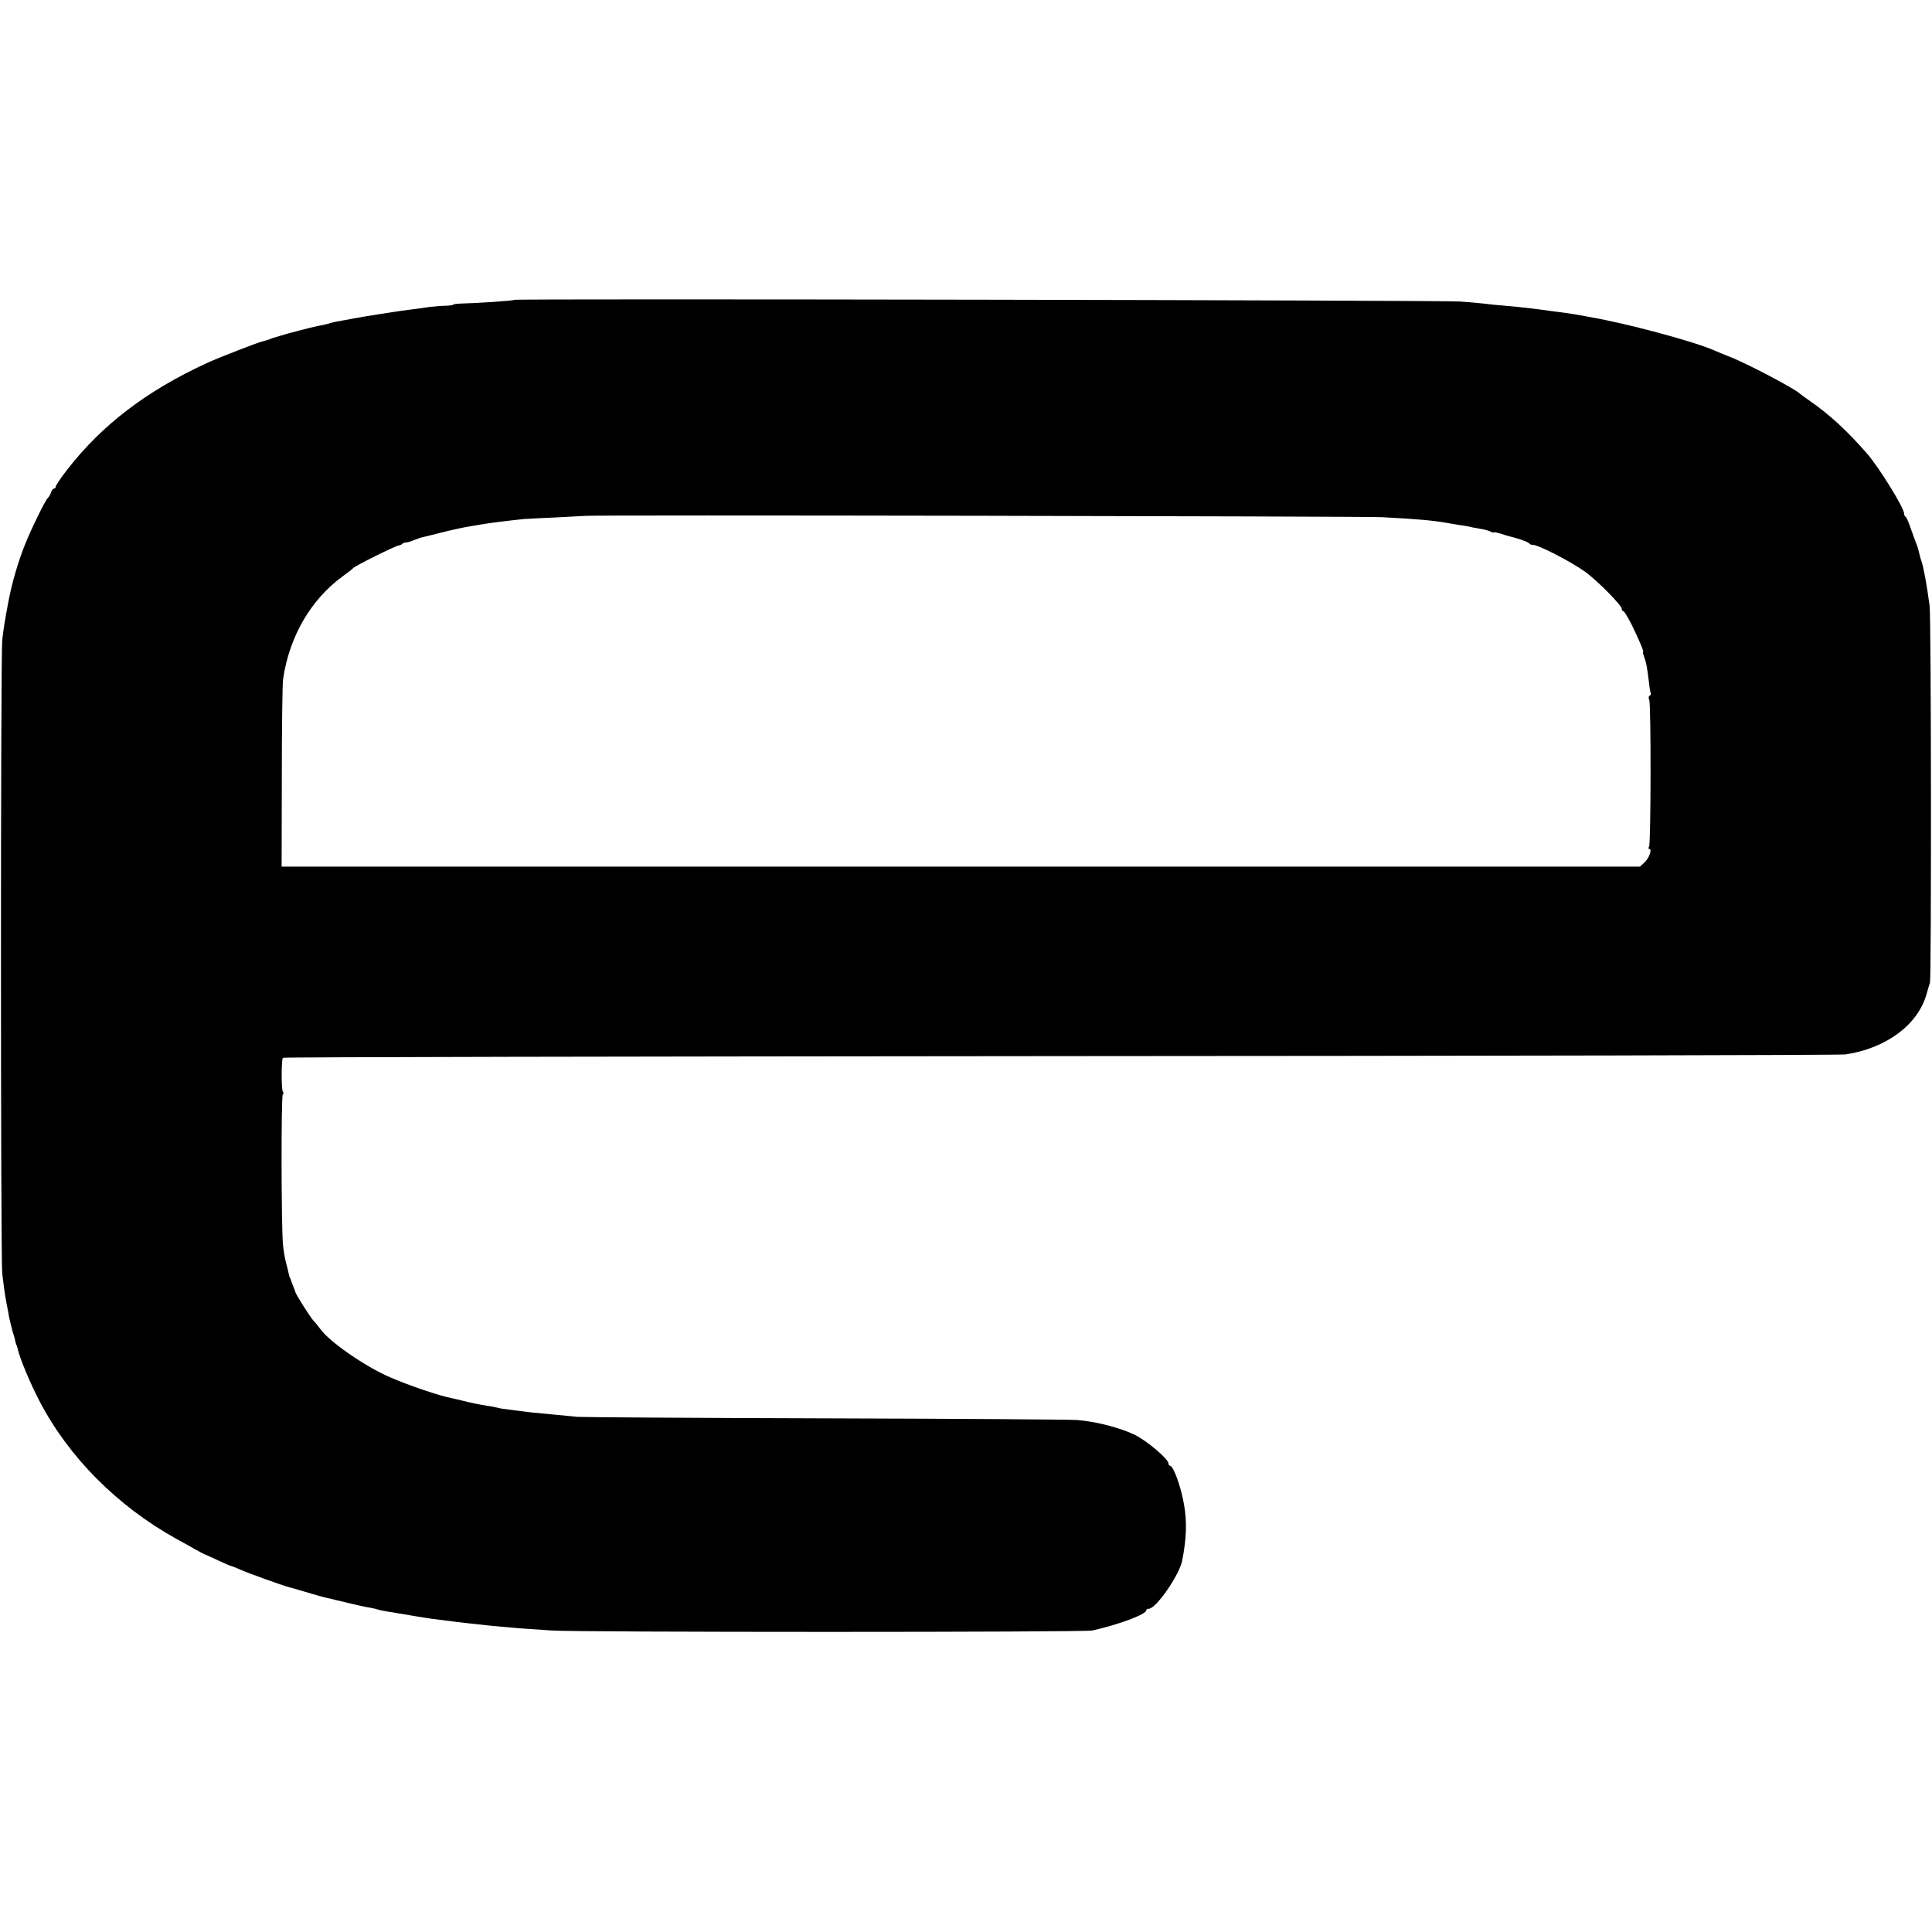
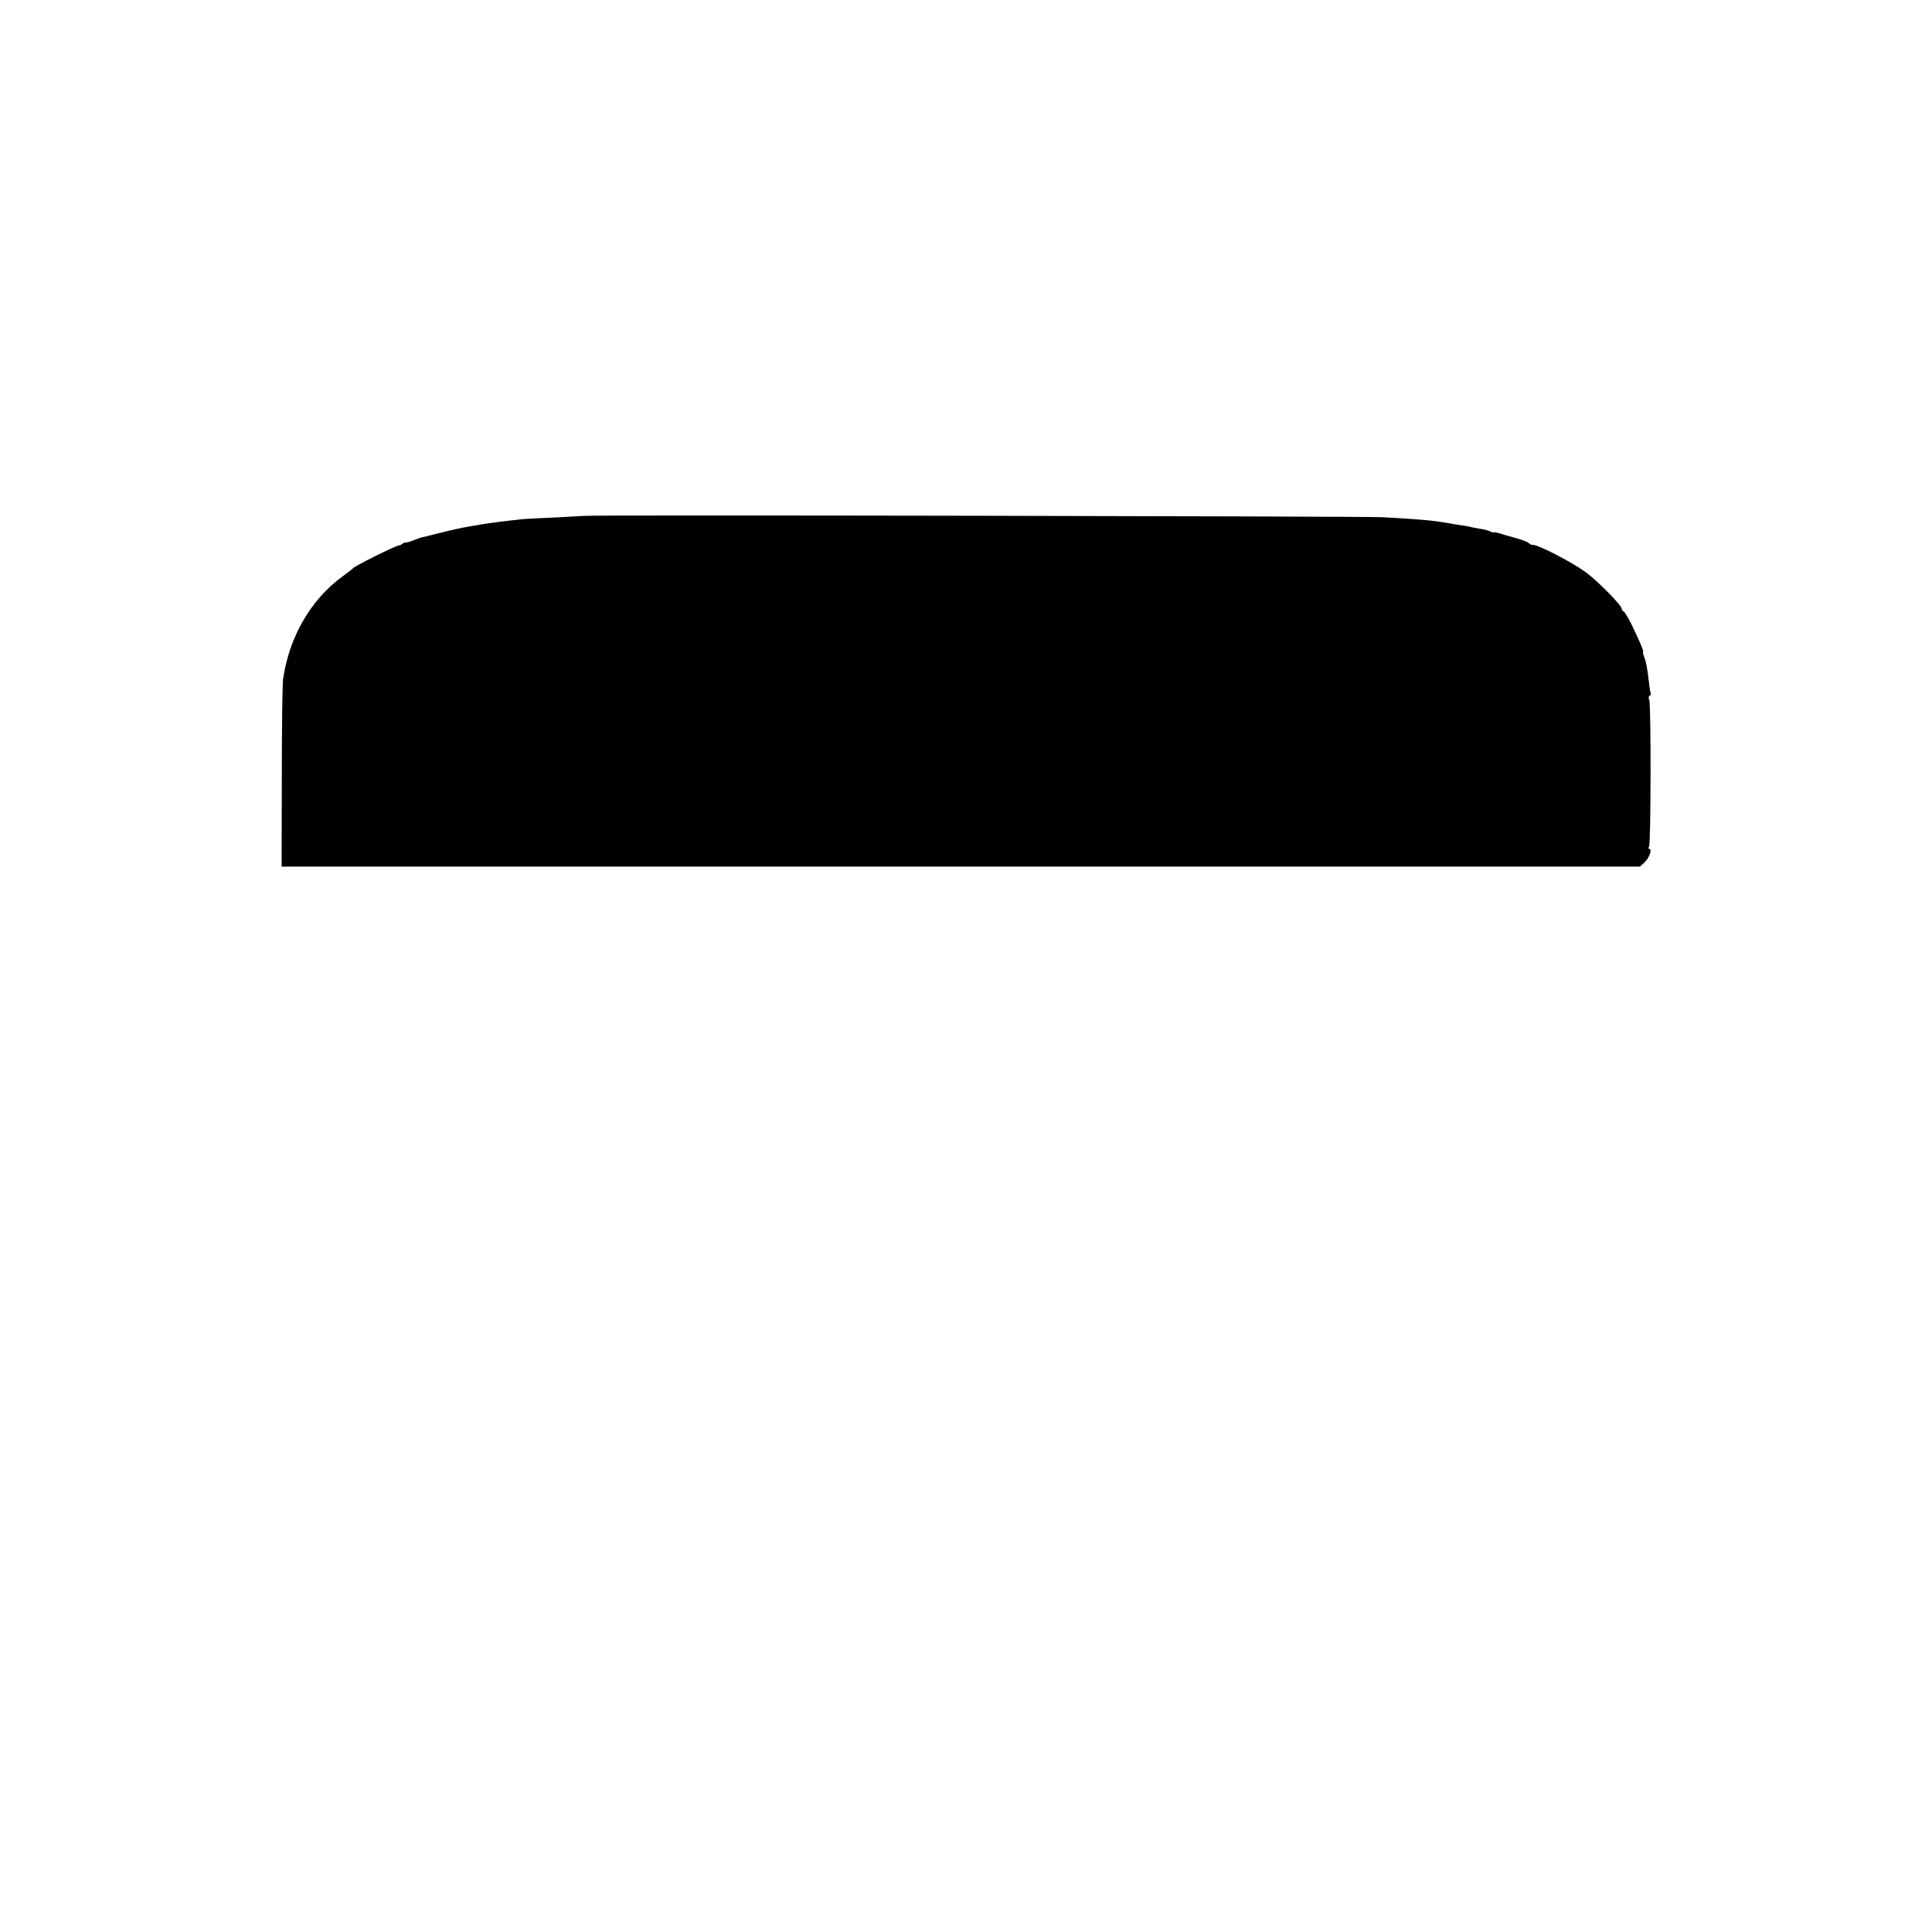
<svg xmlns="http://www.w3.org/2000/svg" version="1.0" width="1040pt" height="1040pt" viewBox="0 0 1040 1040" preserveAspectRatio="xMidYMid meet">
  <g transform="translate(0,1040) scale(0.1,-0.1)" fill="#000000" stroke="none">
-     <path d="M2769 8786 c-4 -5 -198 -18 -286 -20 -24 -1 -43 -3 -43 -6 0 -3 -19 -5 -43 -6 -23 0 -63 -4 -89 -7 -27 -4 -69 -10 -95 -13 -54 -6 -275 -41 -313 -49 -14 -3 -41 -8 -60 -11 -19 -3 -44 -8 -55 -11 -23 -8 -39 -11 -75 -18 -28 -5 -177 -44 -200 -52 -8 -3 -21 -7 -28 -9 -8 -1 -21 -6 -30 -10 -9 -4 -24 -8 -33 -10 -26 -5 -247 -91 -309 -120 -322 -149 -559 -330 -745 -568 -36 -46 -65 -89 -65 -95 0 -6 -4 -11 -9 -11 -5 0 -13 -9 -16 -20 -3 -11 -12 -26 -19 -32 -14 -15 -85 -159 -119 -243 -38 -94 -73 -212 -92 -315 -19 -99 -26 -145 -33 -206 -9 -91 -9 -3318 0 -3409 8 -68 14 -114 24 -165 3 -14 9 -45 13 -70 5 -25 14 -60 19 -78 6 -18 11 -35 11 -37 1 -3 2 -7 2 -10 1 -3 3 -9 4 -15 1 -5 3 -11 5 -12 1 -2 3 -10 5 -18 11 -50 65 -181 117 -281 157 -302 419 -566 738 -743 30 -16 73 -40 95 -53 22 -12 47 -26 55 -29 8 -3 43 -19 77 -35 34 -16 65 -29 68 -29 3 0 25 -9 48 -19 41 -19 237 -89 267 -96 8 -2 44 -12 80 -23 60 -18 108 -32 136 -37 6 -2 49 -12 95 -23 46 -11 98 -23 114 -25 17 -3 37 -7 45 -10 8 -3 31 -8 50 -11 19 -3 46 -7 60 -10 30 -5 160 -27 192 -31 104 -13 138 -18 243 -29 76 -9 180 -18 235 -22 30 -2 102 -7 160 -11 138 -10 2865 -10 2910 0 140 31 290 87 290 108 0 5 6 9 14 9 39 0 165 182 180 260 23 120 26 205 10 299 -16 95 -57 211 -76 211 -5 0 -8 6 -8 12 0 24 -117 123 -181 154 -77 38 -209 72 -310 80 -41 3 -652 7 -1359 9 -707 2 -1305 6 -1330 8 -25 2 -81 8 -125 12 -122 11 -136 13 -190 20 -27 4 -61 8 -75 10 -14 1 -36 5 -50 9 -14 3 -38 8 -55 10 -37 6 -79 14 -125 26 -19 5 -46 11 -60 14 -67 13 -226 67 -330 112 -133 57 -325 190 -375 259 -11 15 -27 35 -36 44 -16 15 -99 147 -99 156 0 2 -5 16 -12 32 -6 15 -12 31 -13 36 -2 4 -3 8 -5 10 -1 1 -3 9 -5 17 -1 8 -8 34 -14 58 -7 24 -15 71 -18 105 -9 103 -10 791 -1 804 5 6 5 13 1 16 -9 6 -9 174 0 183 3 4 1886 7 4184 9 2298 1 4200 5 4227 9 220 33 391 160 437 326 7 25 15 52 18 60 8 23 7 1968 -2 2030 -16 120 -33 209 -44 240 -3 8 -8 24 -10 35 -7 30 -9 38 -20 65 -5 14 -18 50 -29 80 -10 30 -22 57 -26 58 -5 2 -8 10 -8 17 0 31 -136 251 -201 325 -105 120 -200 208 -304 280 -27 19 -52 37 -55 40 -23 25 -289 165 -380 200 -30 12 -68 27 -85 35 -113 49 -476 146 -670 179 -16 3 -41 8 -55 10 -14 3 -47 8 -75 12 -27 3 -59 8 -70 9 -83 12 -177 23 -260 30 -33 2 -78 7 -100 10 -22 3 -83 8 -135 12 -102 7 -5084 16 -5091 9z m4671 -1170 c201 -11 268 -17 350 -31 14 -3 43 -7 65 -11 22 -3 47 -7 55 -9 8 -3 33 -7 55 -11 22 -3 48 -10 58 -15 9 -5 17 -8 17 -5 0 3 15 0 33 -5 17 -6 37 -12 42 -13 69 -18 102 -30 114 -39 8 -7 16 -11 17 -10 19 9 208 -88 290 -147 67 -50 194 -179 194 -197 0 -7 4 -13 9 -13 4 0 24 -33 44 -72 41 -84 68 -148 62 -148 -3 0 0 -11 5 -25 12 -30 17 -61 26 -135 3 -30 8 -58 10 -62 3 -4 0 -9 -6 -13 -6 -4 -7 -13 -2 -23 10 -22 9 -773 -1 -789 -5 -7 -4 -13 1 -13 17 0 0 -48 -25 -72 l-25 -23 -3656 0 -3656 0 1 480 c0 264 3 503 7 530 33 227 149 428 321 553 28 20 52 39 55 43 9 12 226 120 247 123 7 1 16 5 19 9 4 4 13 7 20 7 7 0 25 5 41 12 15 6 33 12 38 14 6 1 55 13 110 27 55 14 120 28 145 32 25 4 54 9 65 11 44 8 147 21 235 30 19 1 100 6 180 9 80 4 146 8 147 8 6 6 4185 -2 4293 -7z" />
+     <path d="M2769 8786 z m4671 -1170 c201 -11 268 -17 350 -31 14 -3 43 -7 65 -11 22 -3 47 -7 55 -9 8 -3 33 -7 55 -11 22 -3 48 -10 58 -15 9 -5 17 -8 17 -5 0 3 15 0 33 -5 17 -6 37 -12 42 -13 69 -18 102 -30 114 -39 8 -7 16 -11 17 -10 19 9 208 -88 290 -147 67 -50 194 -179 194 -197 0 -7 4 -13 9 -13 4 0 24 -33 44 -72 41 -84 68 -148 62 -148 -3 0 0 -11 5 -25 12 -30 17 -61 26 -135 3 -30 8 -58 10 -62 3 -4 0 -9 -6 -13 -6 -4 -7 -13 -2 -23 10 -22 9 -773 -1 -789 -5 -7 -4 -13 1 -13 17 0 0 -48 -25 -72 l-25 -23 -3656 0 -3656 0 1 480 c0 264 3 503 7 530 33 227 149 428 321 553 28 20 52 39 55 43 9 12 226 120 247 123 7 1 16 5 19 9 4 4 13 7 20 7 7 0 25 5 41 12 15 6 33 12 38 14 6 1 55 13 110 27 55 14 120 28 145 32 25 4 54 9 65 11 44 8 147 21 235 30 19 1 100 6 180 9 80 4 146 8 147 8 6 6 4185 -2 4293 -7z" />
  </g>
</svg>